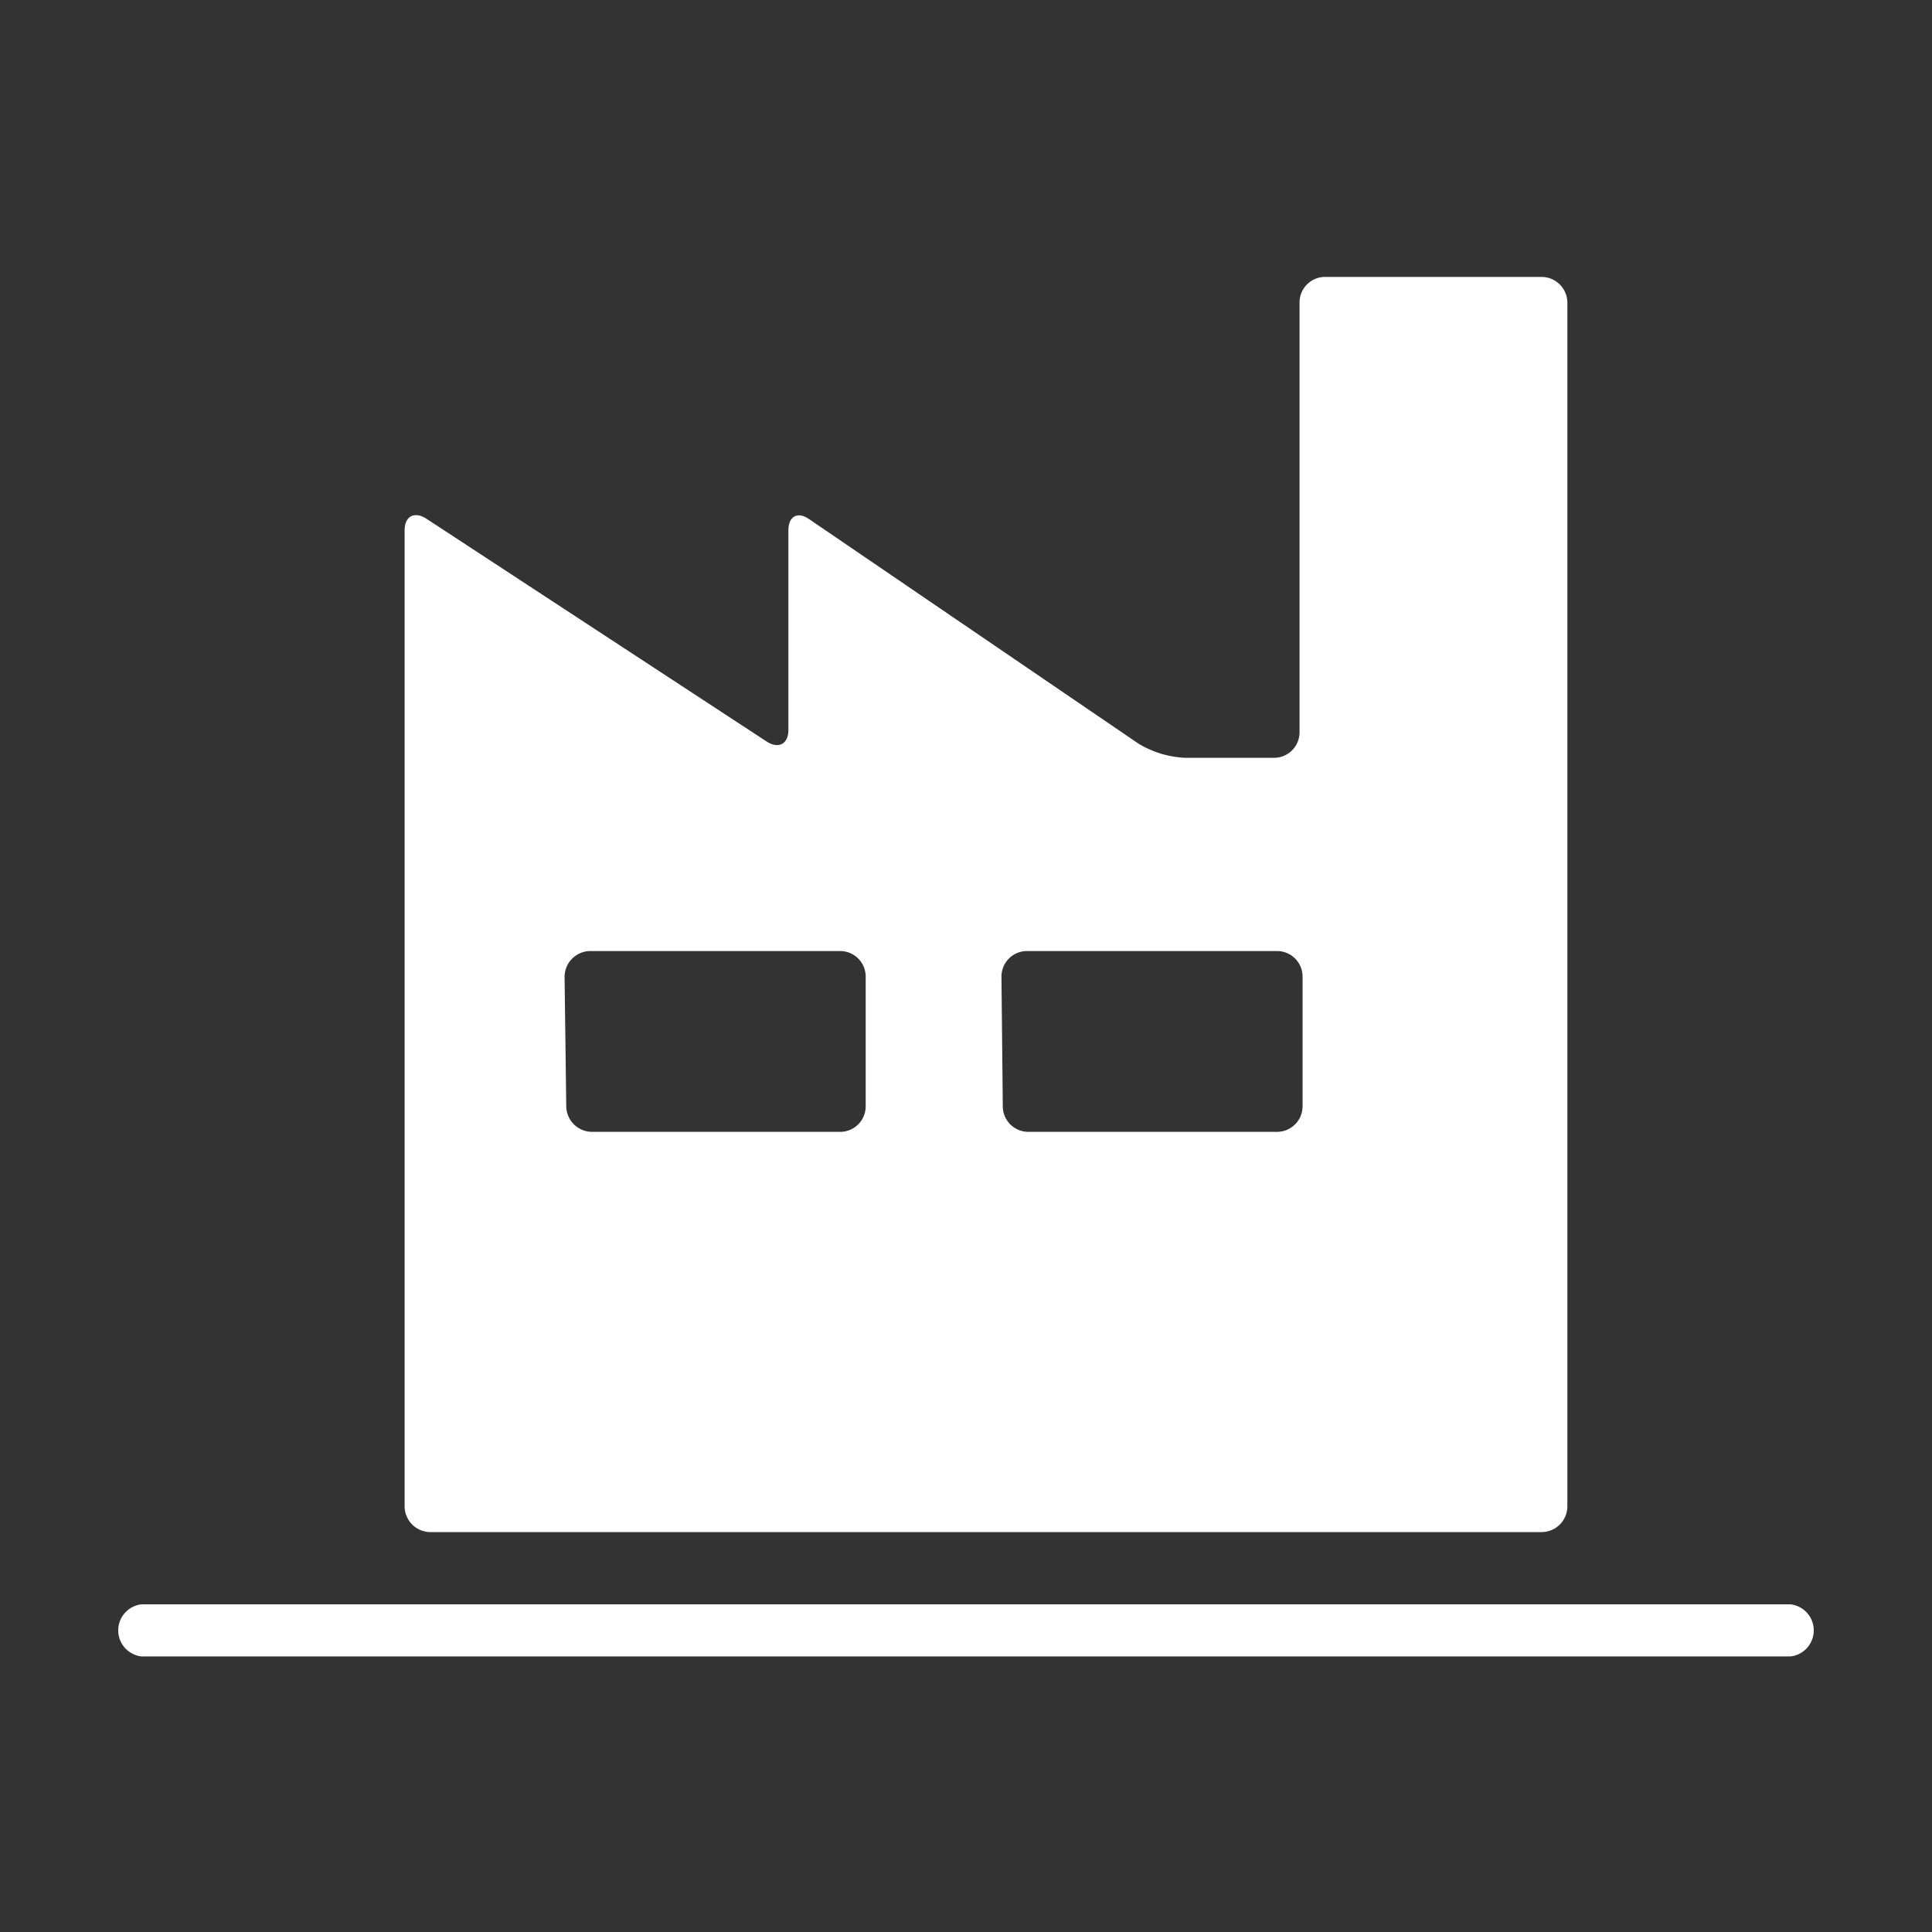
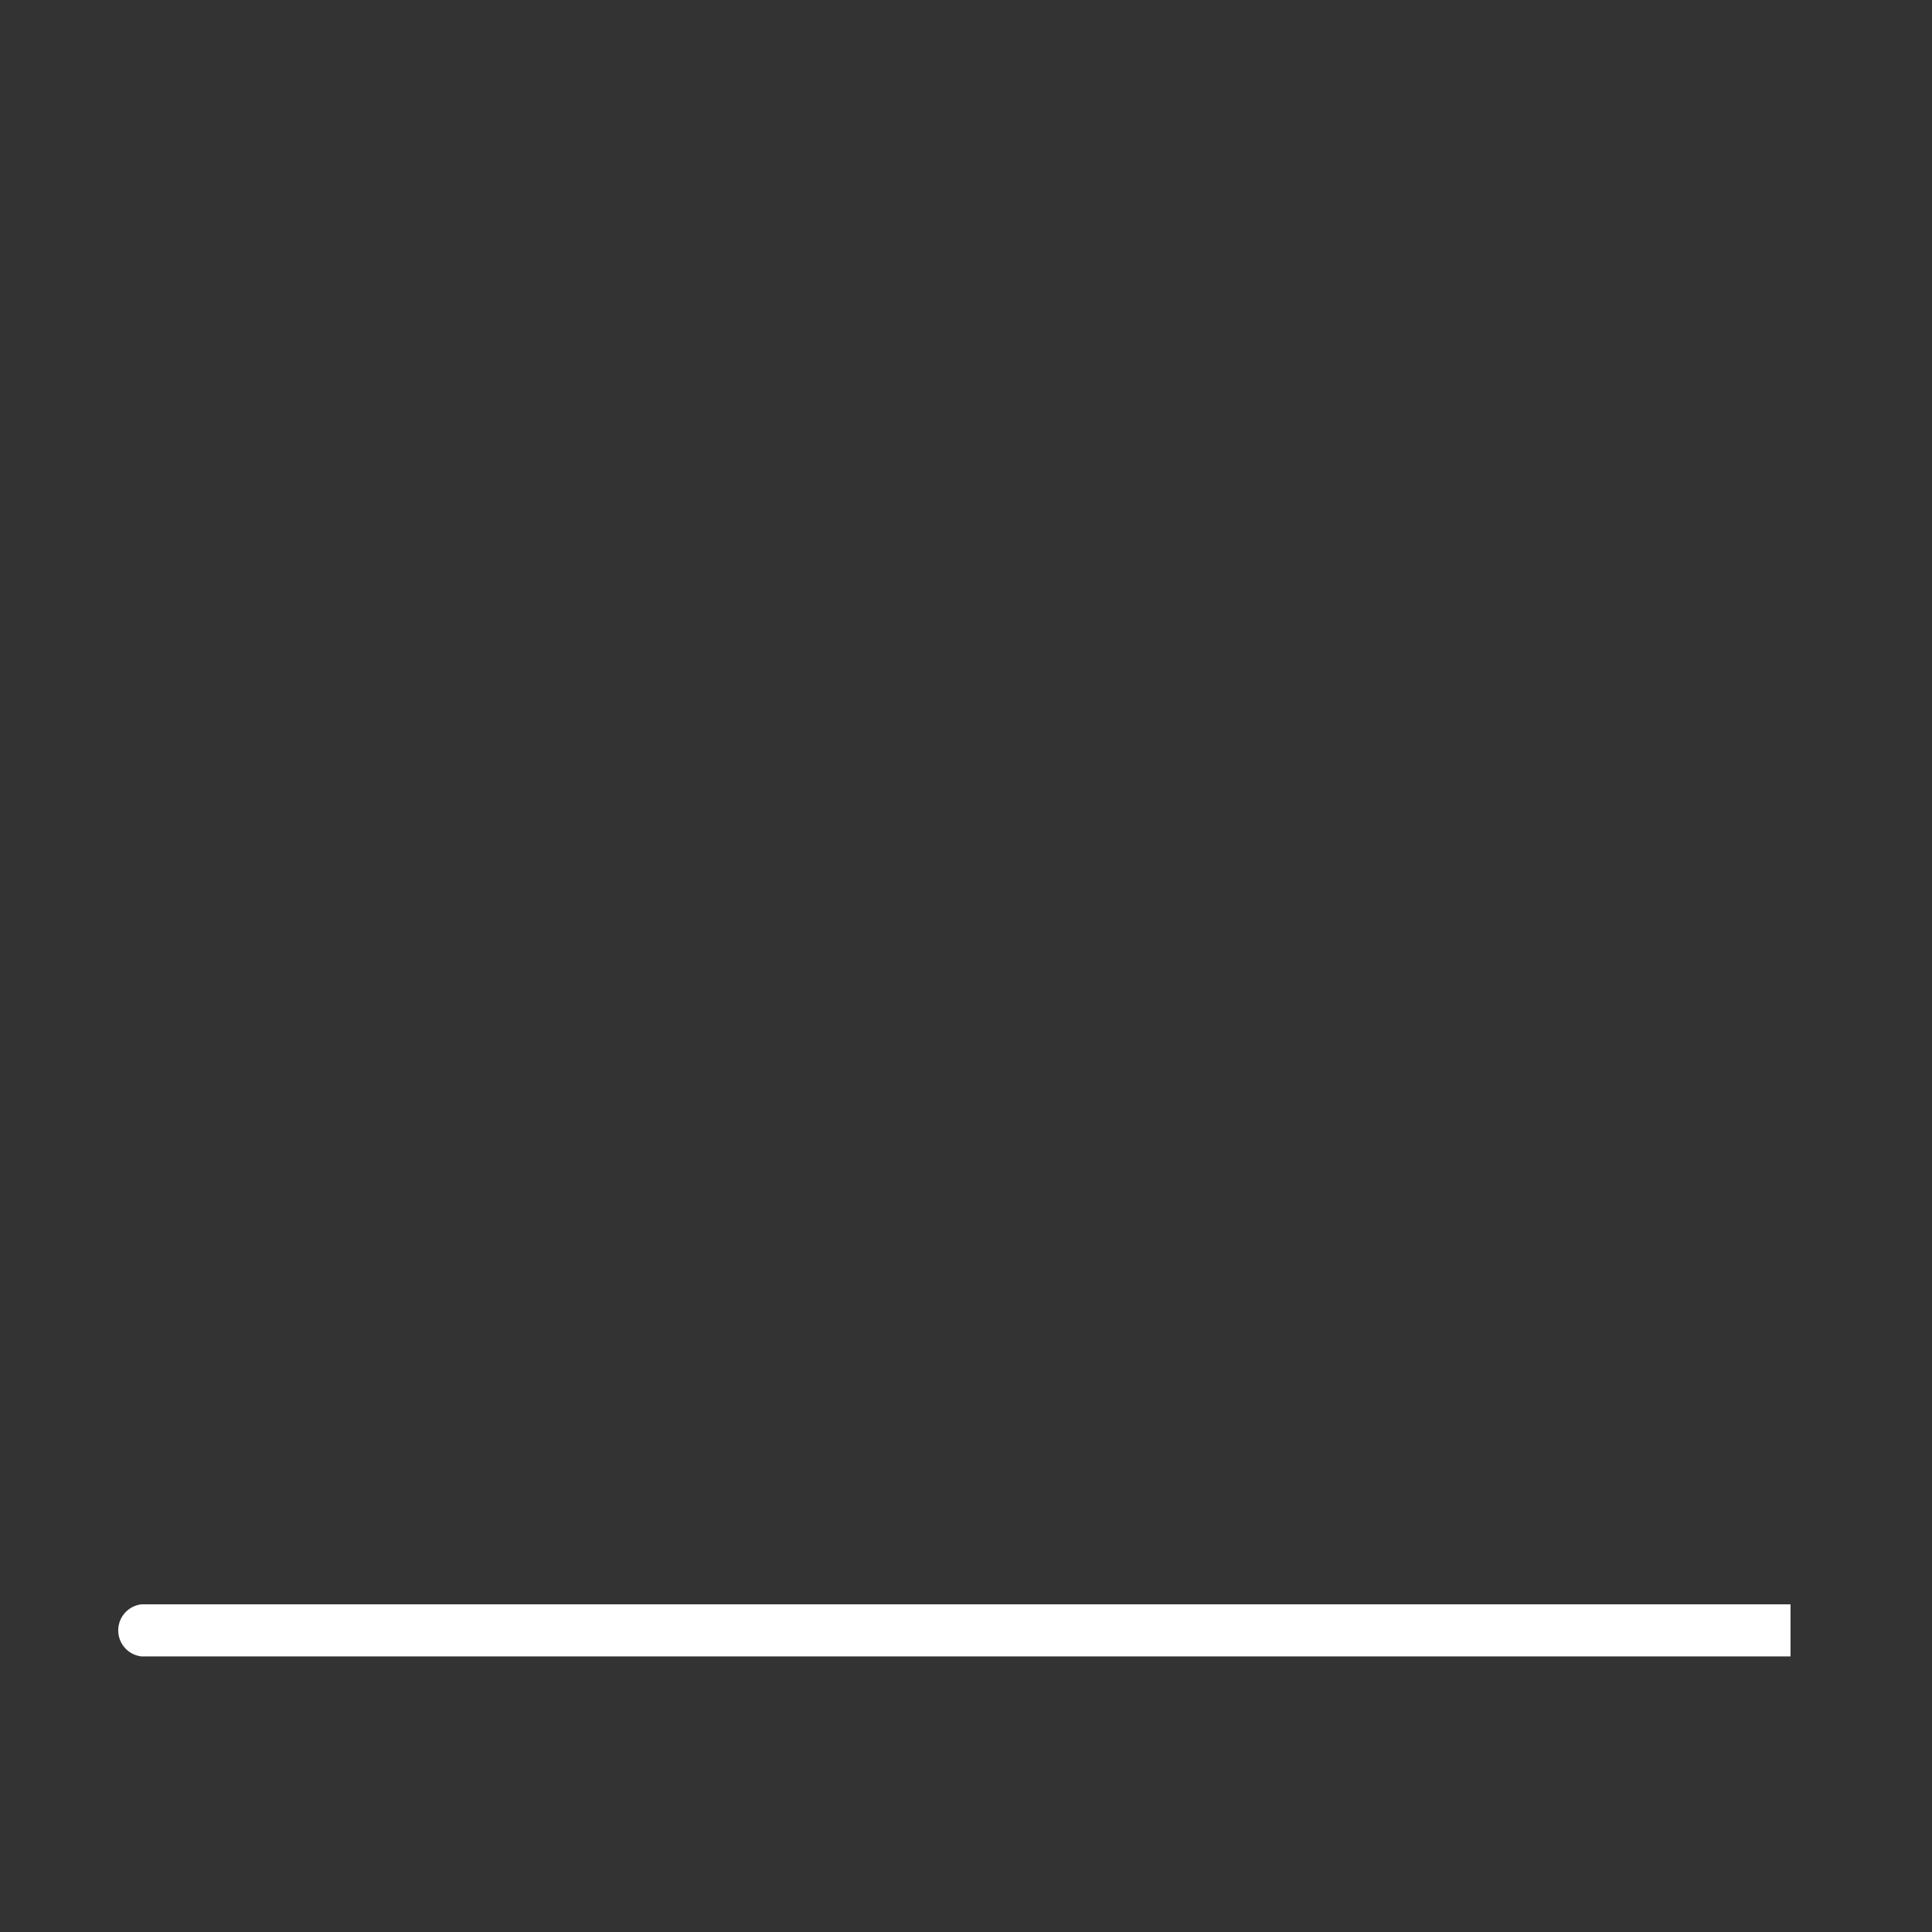
<svg xmlns="http://www.w3.org/2000/svg" viewBox="0 0 57.49 57.49">
  <rect x="0" y="0" width="57.49" height="57.49" fill="#333333" stroke="none" />
  <defs>
    <style>.cls-1{fill:#fff;}.cls-2{fill:none;}</style>
  </defs>
  <g id="Calque_2" data-name="Calque 2">
    <g id="Calque_1-2" data-name="Calque 1">
-       <path class="cls-1" d="M12.8,45.59H45.88a.77.77,0,0,0,.76-.76V9a.77.77,0,0,0-.76-.76H39.43a.76.76,0,0,0-.76.76V21.79a.76.76,0,0,1-.76.76H35.27a2.93,2.93,0,0,1-1.39-.42l-9.8-6.68c-.34-.24-.62-.09-.62.33v5.94c0,.42-.29.57-.64.35L12.68,15.43c-.35-.22-.64-.07-.64.35V44.83A.77.77,0,0,0,12.8,45.59Zm17-16.53a.76.76,0,0,1,.76-.76H38a.76.76,0,0,1,.76.76v3.86a.76.76,0,0,1-.76.76H30.6a.76.76,0,0,1-.76-.76Zm-13,0a.77.77,0,0,1,.76-.76H25a.76.76,0,0,1,.76.76v3.86a.76.76,0,0,1-.76.76H17.61a.77.77,0,0,1-.76-.76Z" />
-       <path class="cls-1" d="M53.28,47.74H4.21a.78.78,0,0,0,0,1.55H53.28a.78.78,0,0,0,0-1.55Z" />
+       <path class="cls-1" d="M53.28,47.74H4.21a.78.78,0,0,0,0,1.55H53.28Z" />
      <rect class="cls-2" width="57.49" height="57.49" />
    </g>
  </g>
</svg>